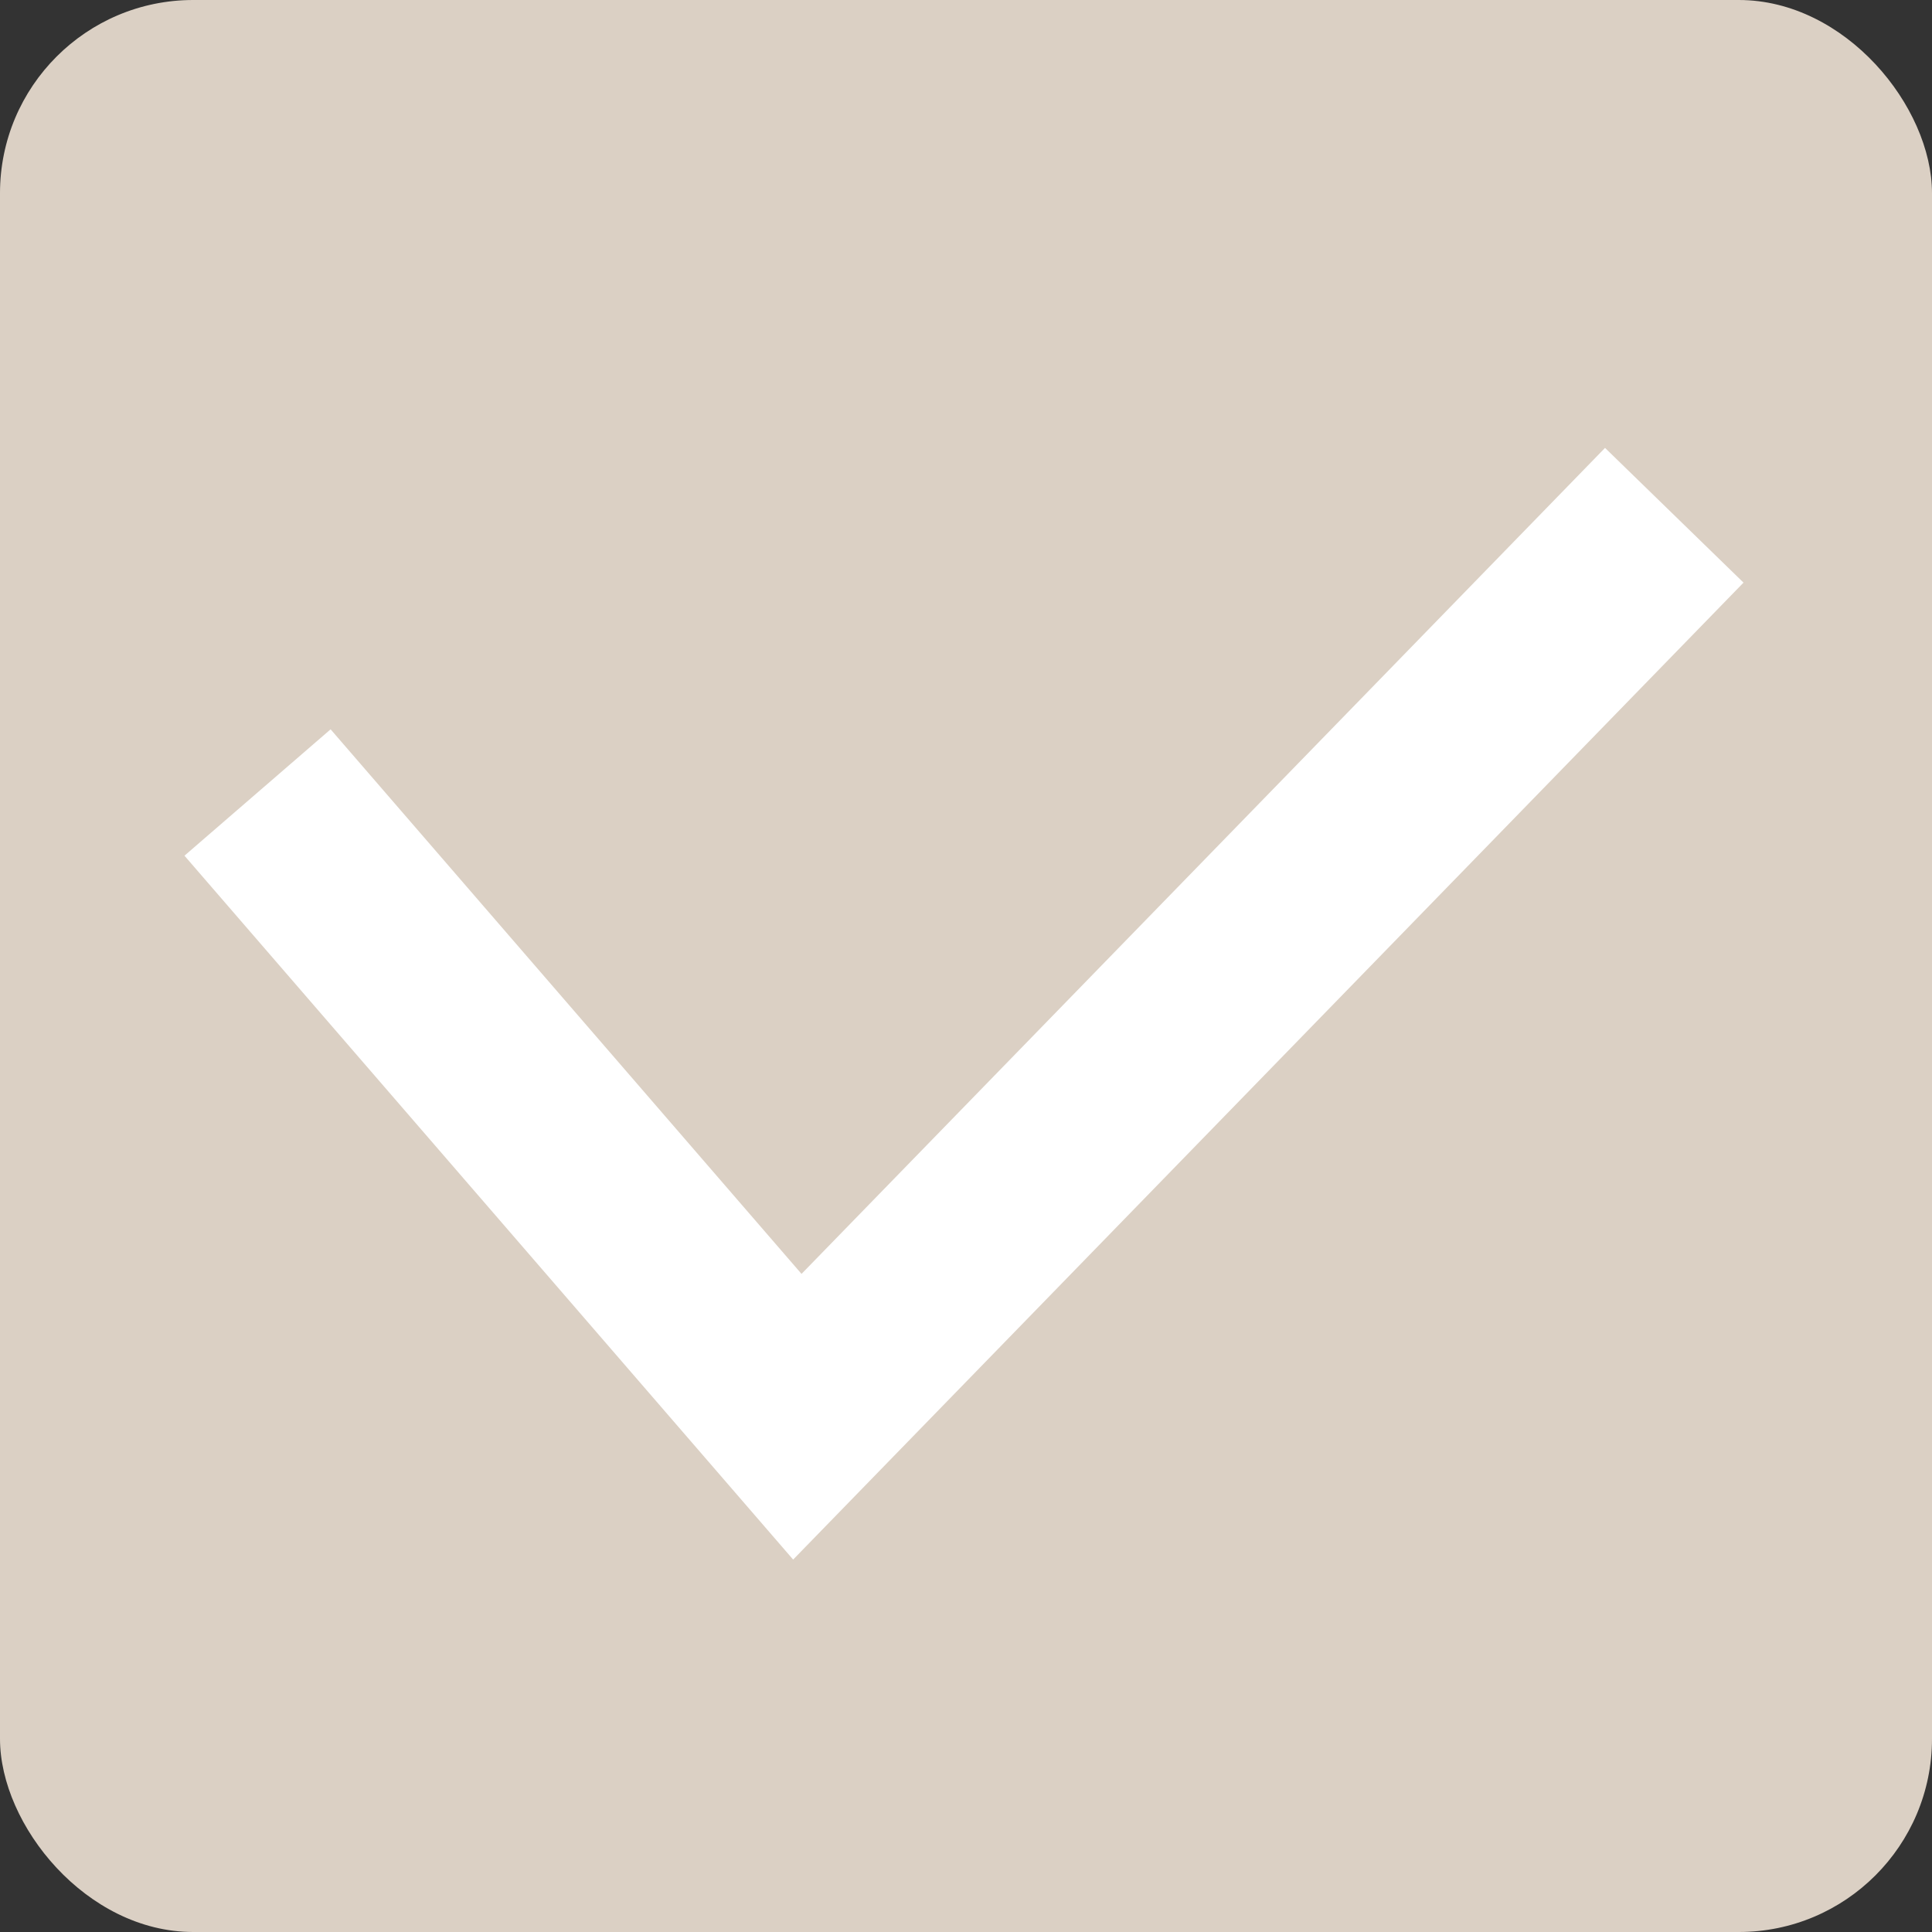
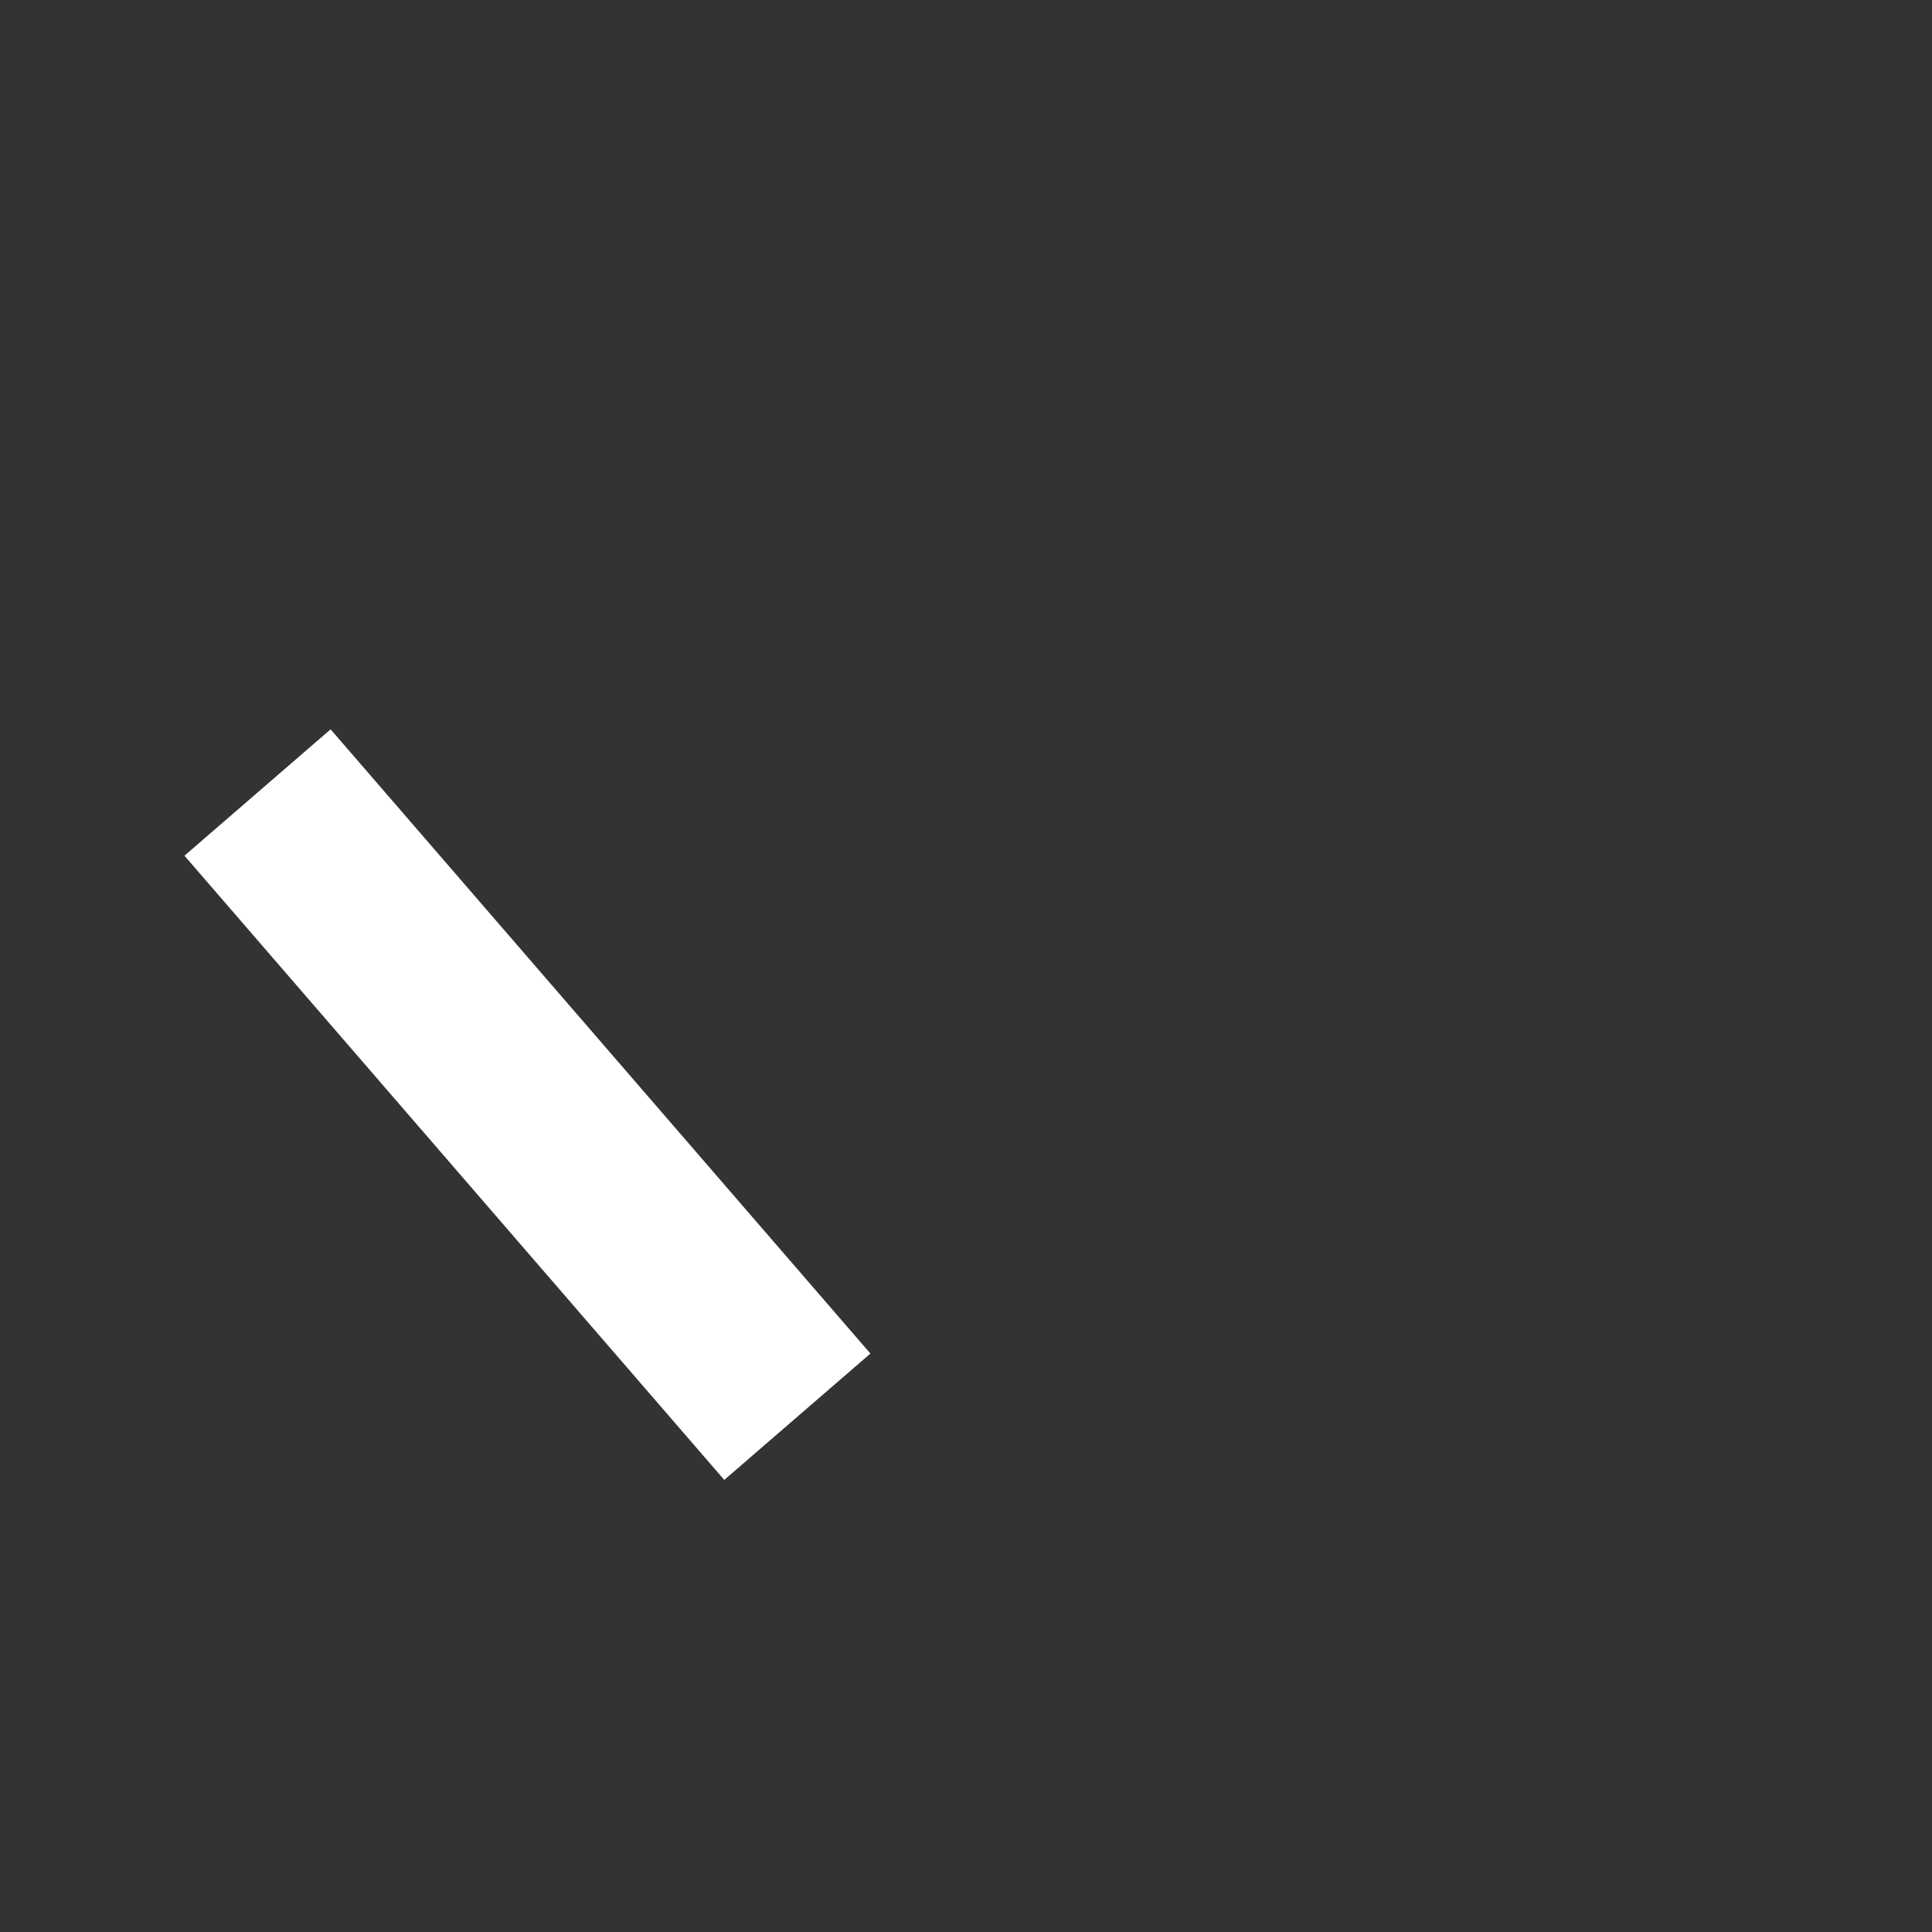
<svg xmlns="http://www.w3.org/2000/svg" width="10" height="10" viewBox="0 0 10 10" fill="none">
  <rect x="0" y="0" width="10" height="10" fill="#333333" stroke="none" />
-   <rect width="10" height="10" rx="1" fill="#DBD0C4" />
-   <path d="M1.333 4.102L4.127 7.333L8.666 2.667" stroke="white" />
+   <path d="M1.333 4.102L4.127 7.333" stroke="white" />
</svg>